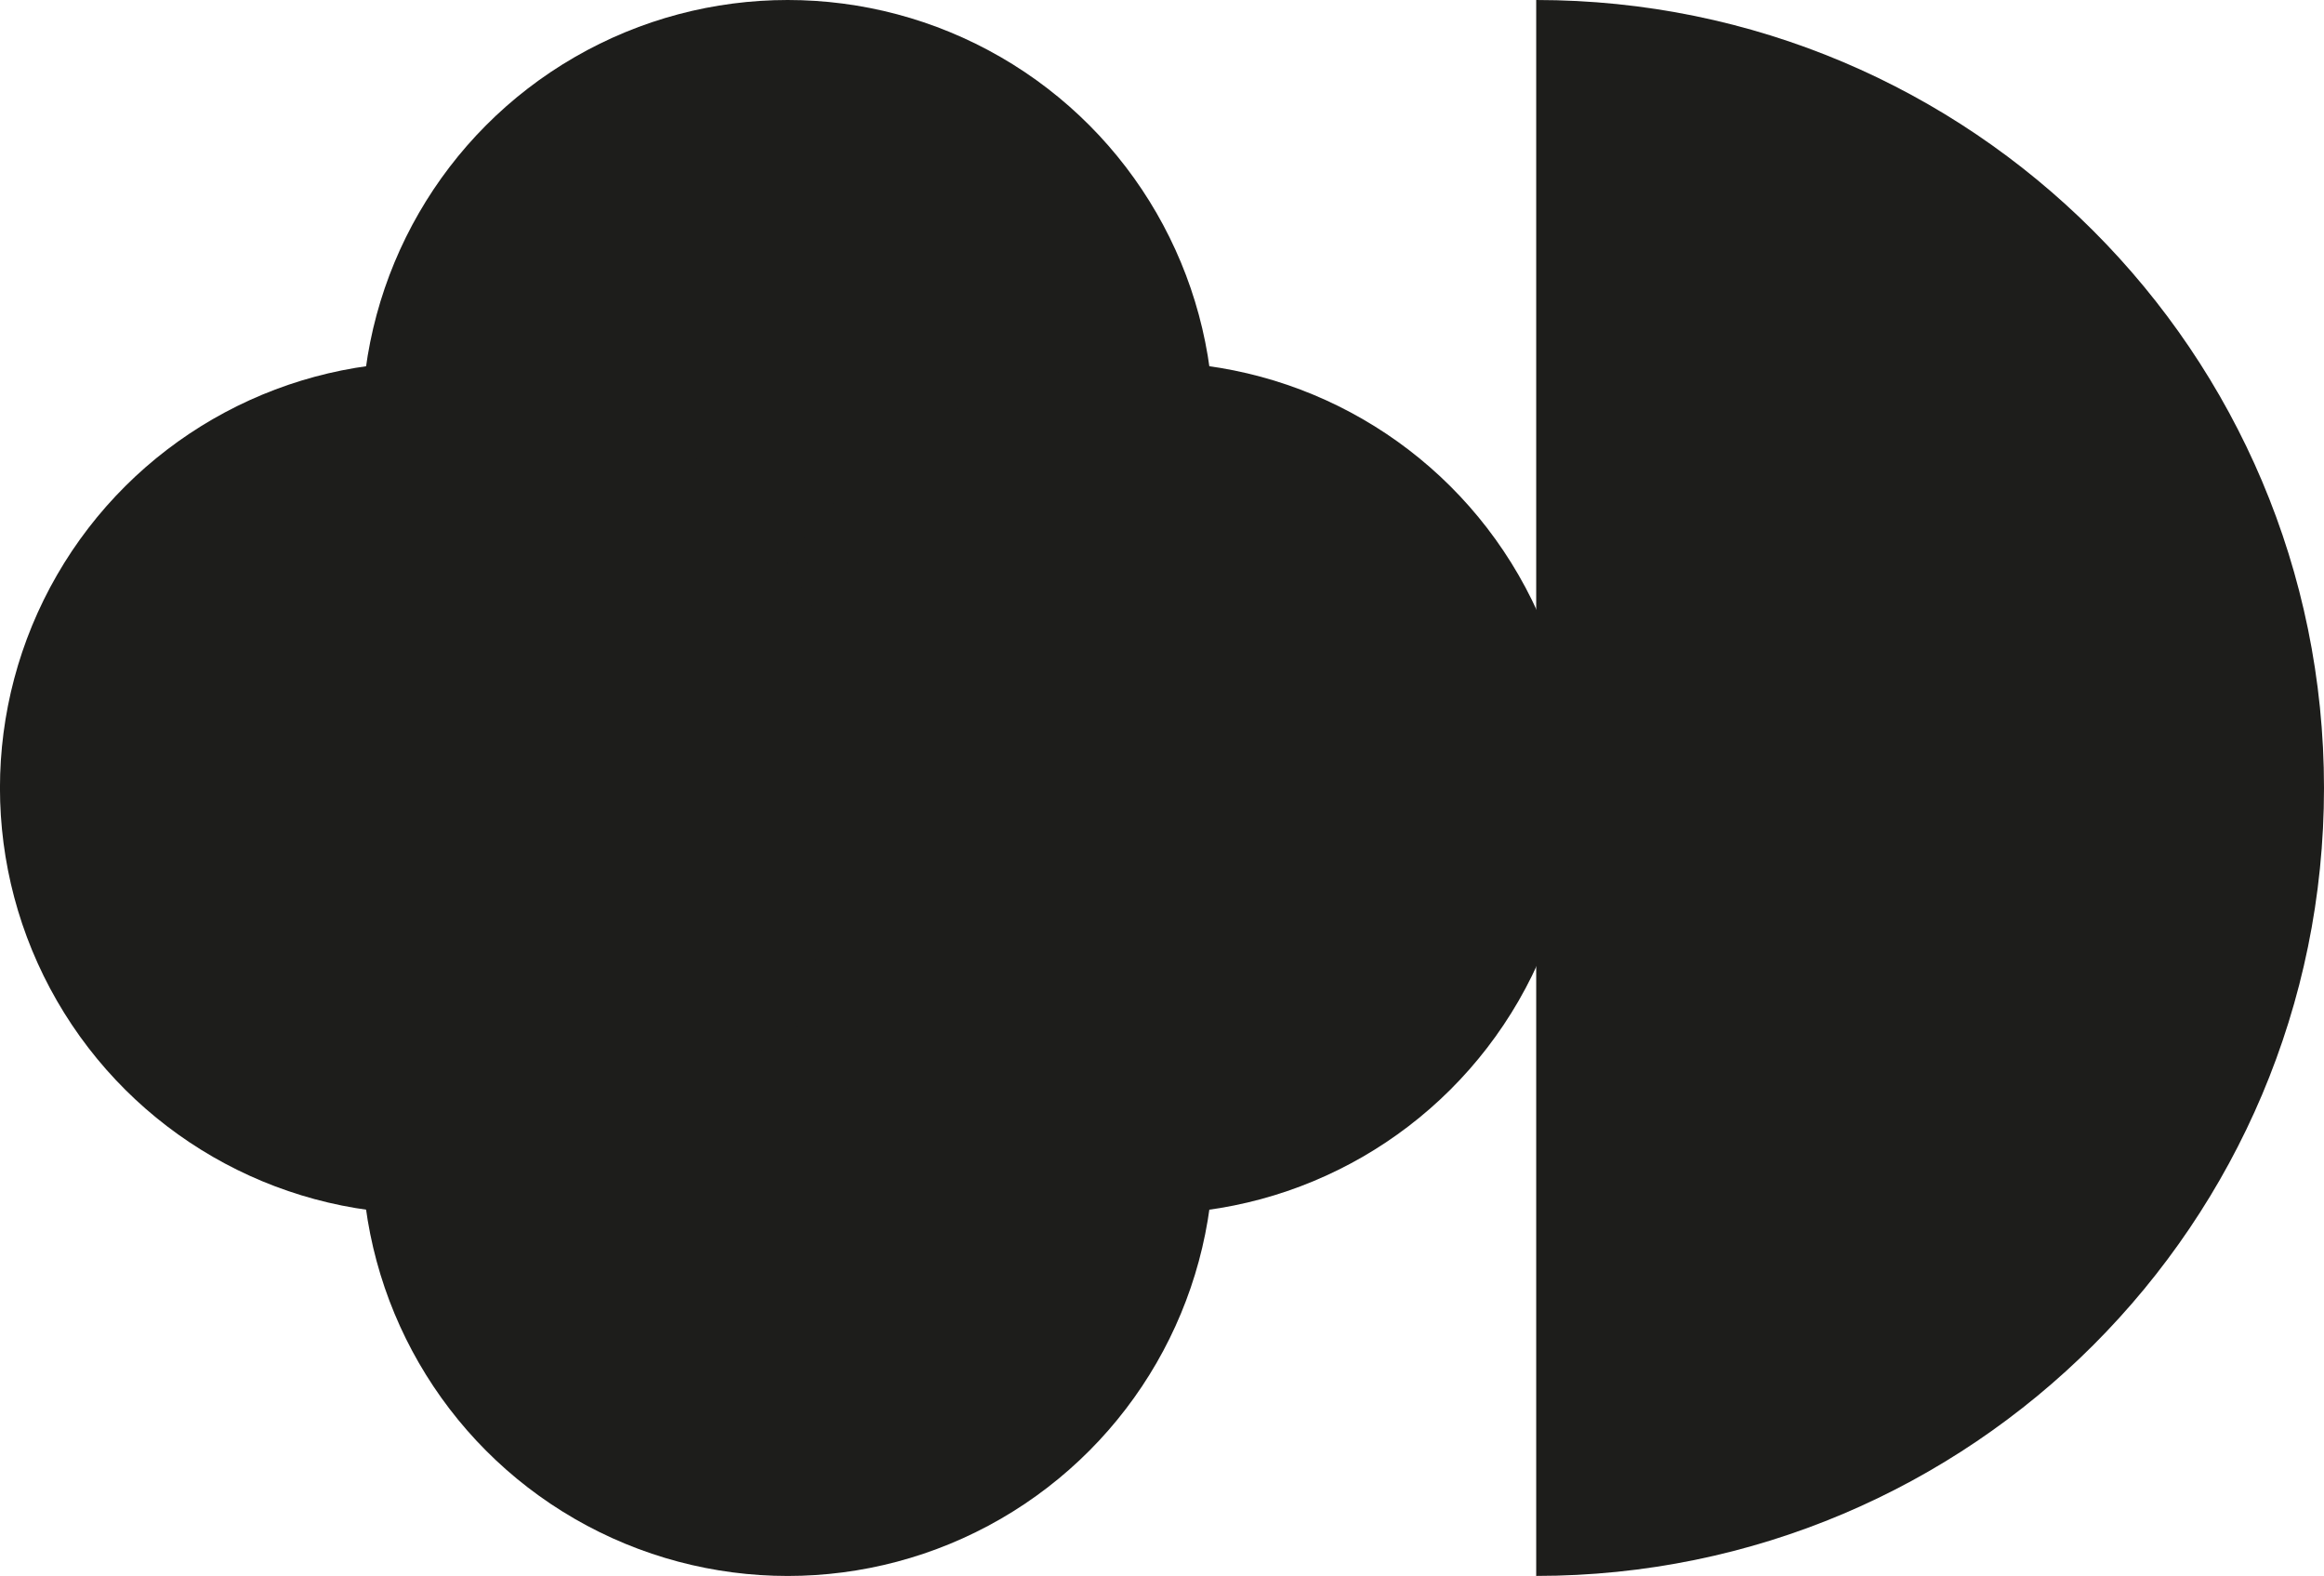
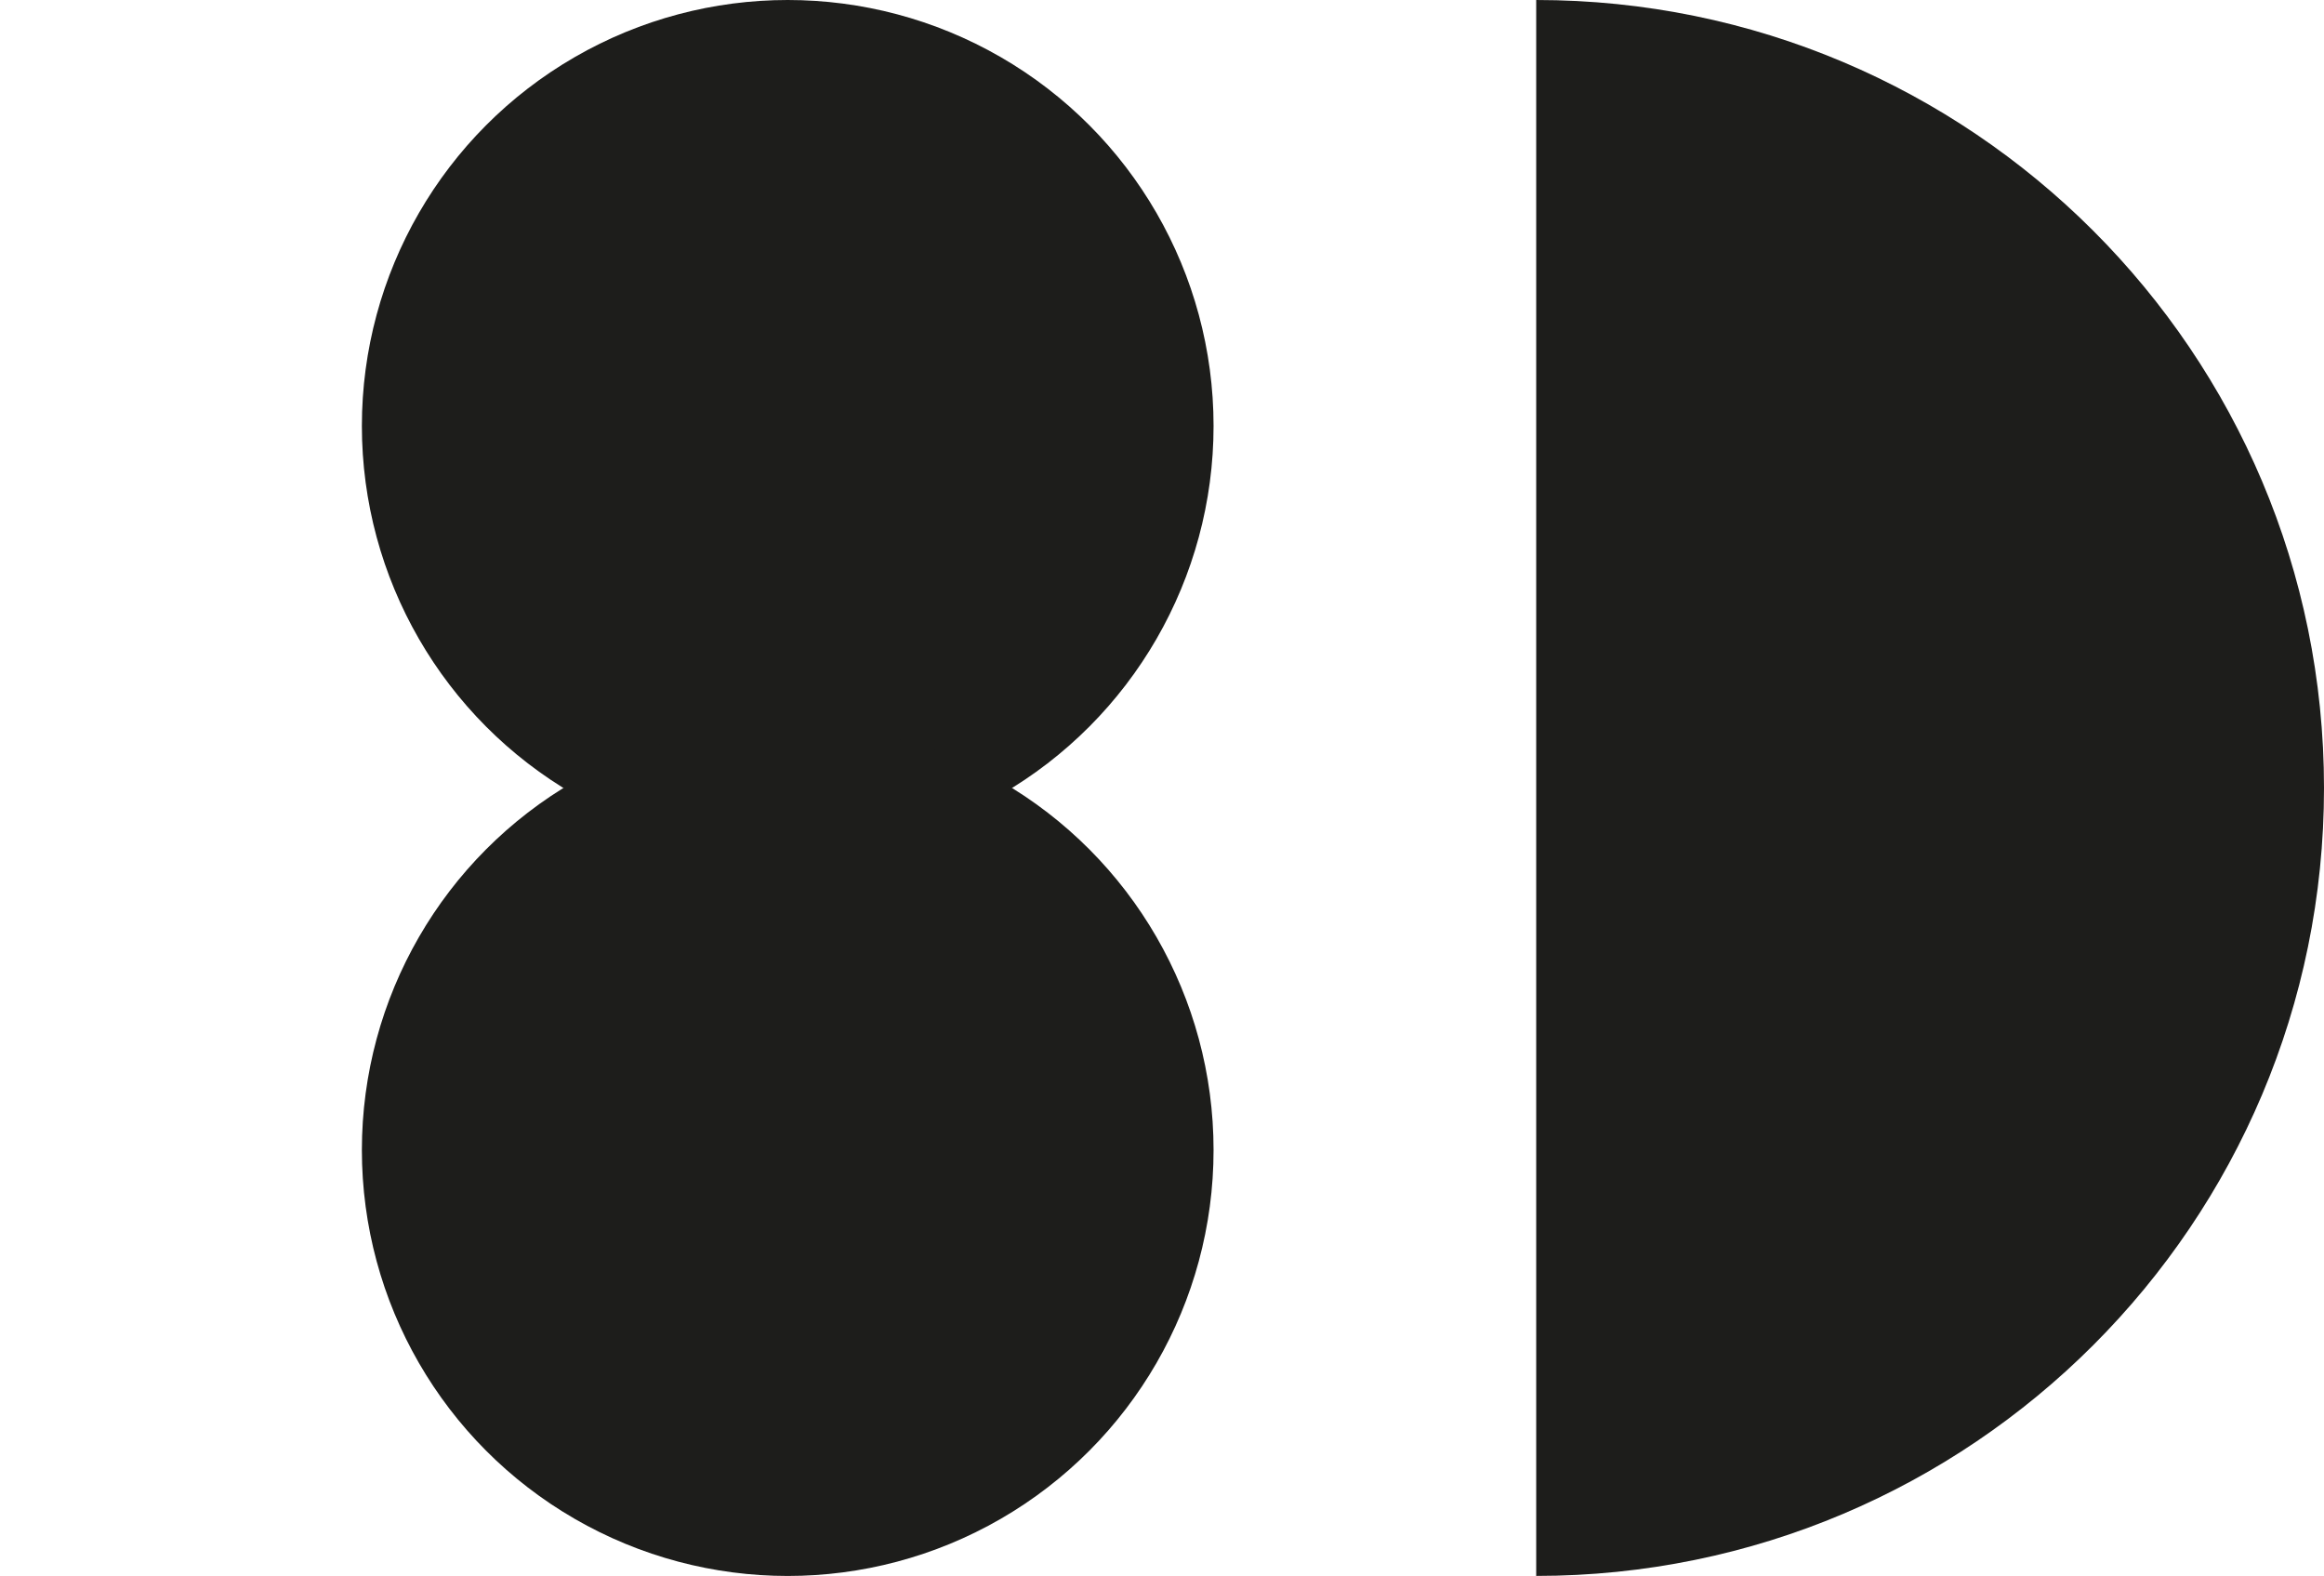
<svg xmlns="http://www.w3.org/2000/svg" width="59" height="40" viewBox="0 0 59 40" fill="none">
  <path fill-rule="evenodd" clip-rule="evenodd" d="M39 40C50.046 40 59 31.046 59 20C59 8.954 50.046 -7.8281e-07 39 -1.74846e-06L39 40Z" fill="#1D1D1B" />
  <circle cx="19.998" cy="10.811" r="10.811" fill="#1D1D1B" />
  <circle cx="19.998" cy="29.19" r="10.811" fill="#1D1D1B" />
-   <circle cx="29.189" cy="20" r="10.811" transform="rotate(90 29.189 20)" fill="#1D1D1B" />
-   <circle cx="10.81" cy="20" r="10.811" transform="rotate(90 10.81 20)" fill="#1D1D1B" />
</svg>